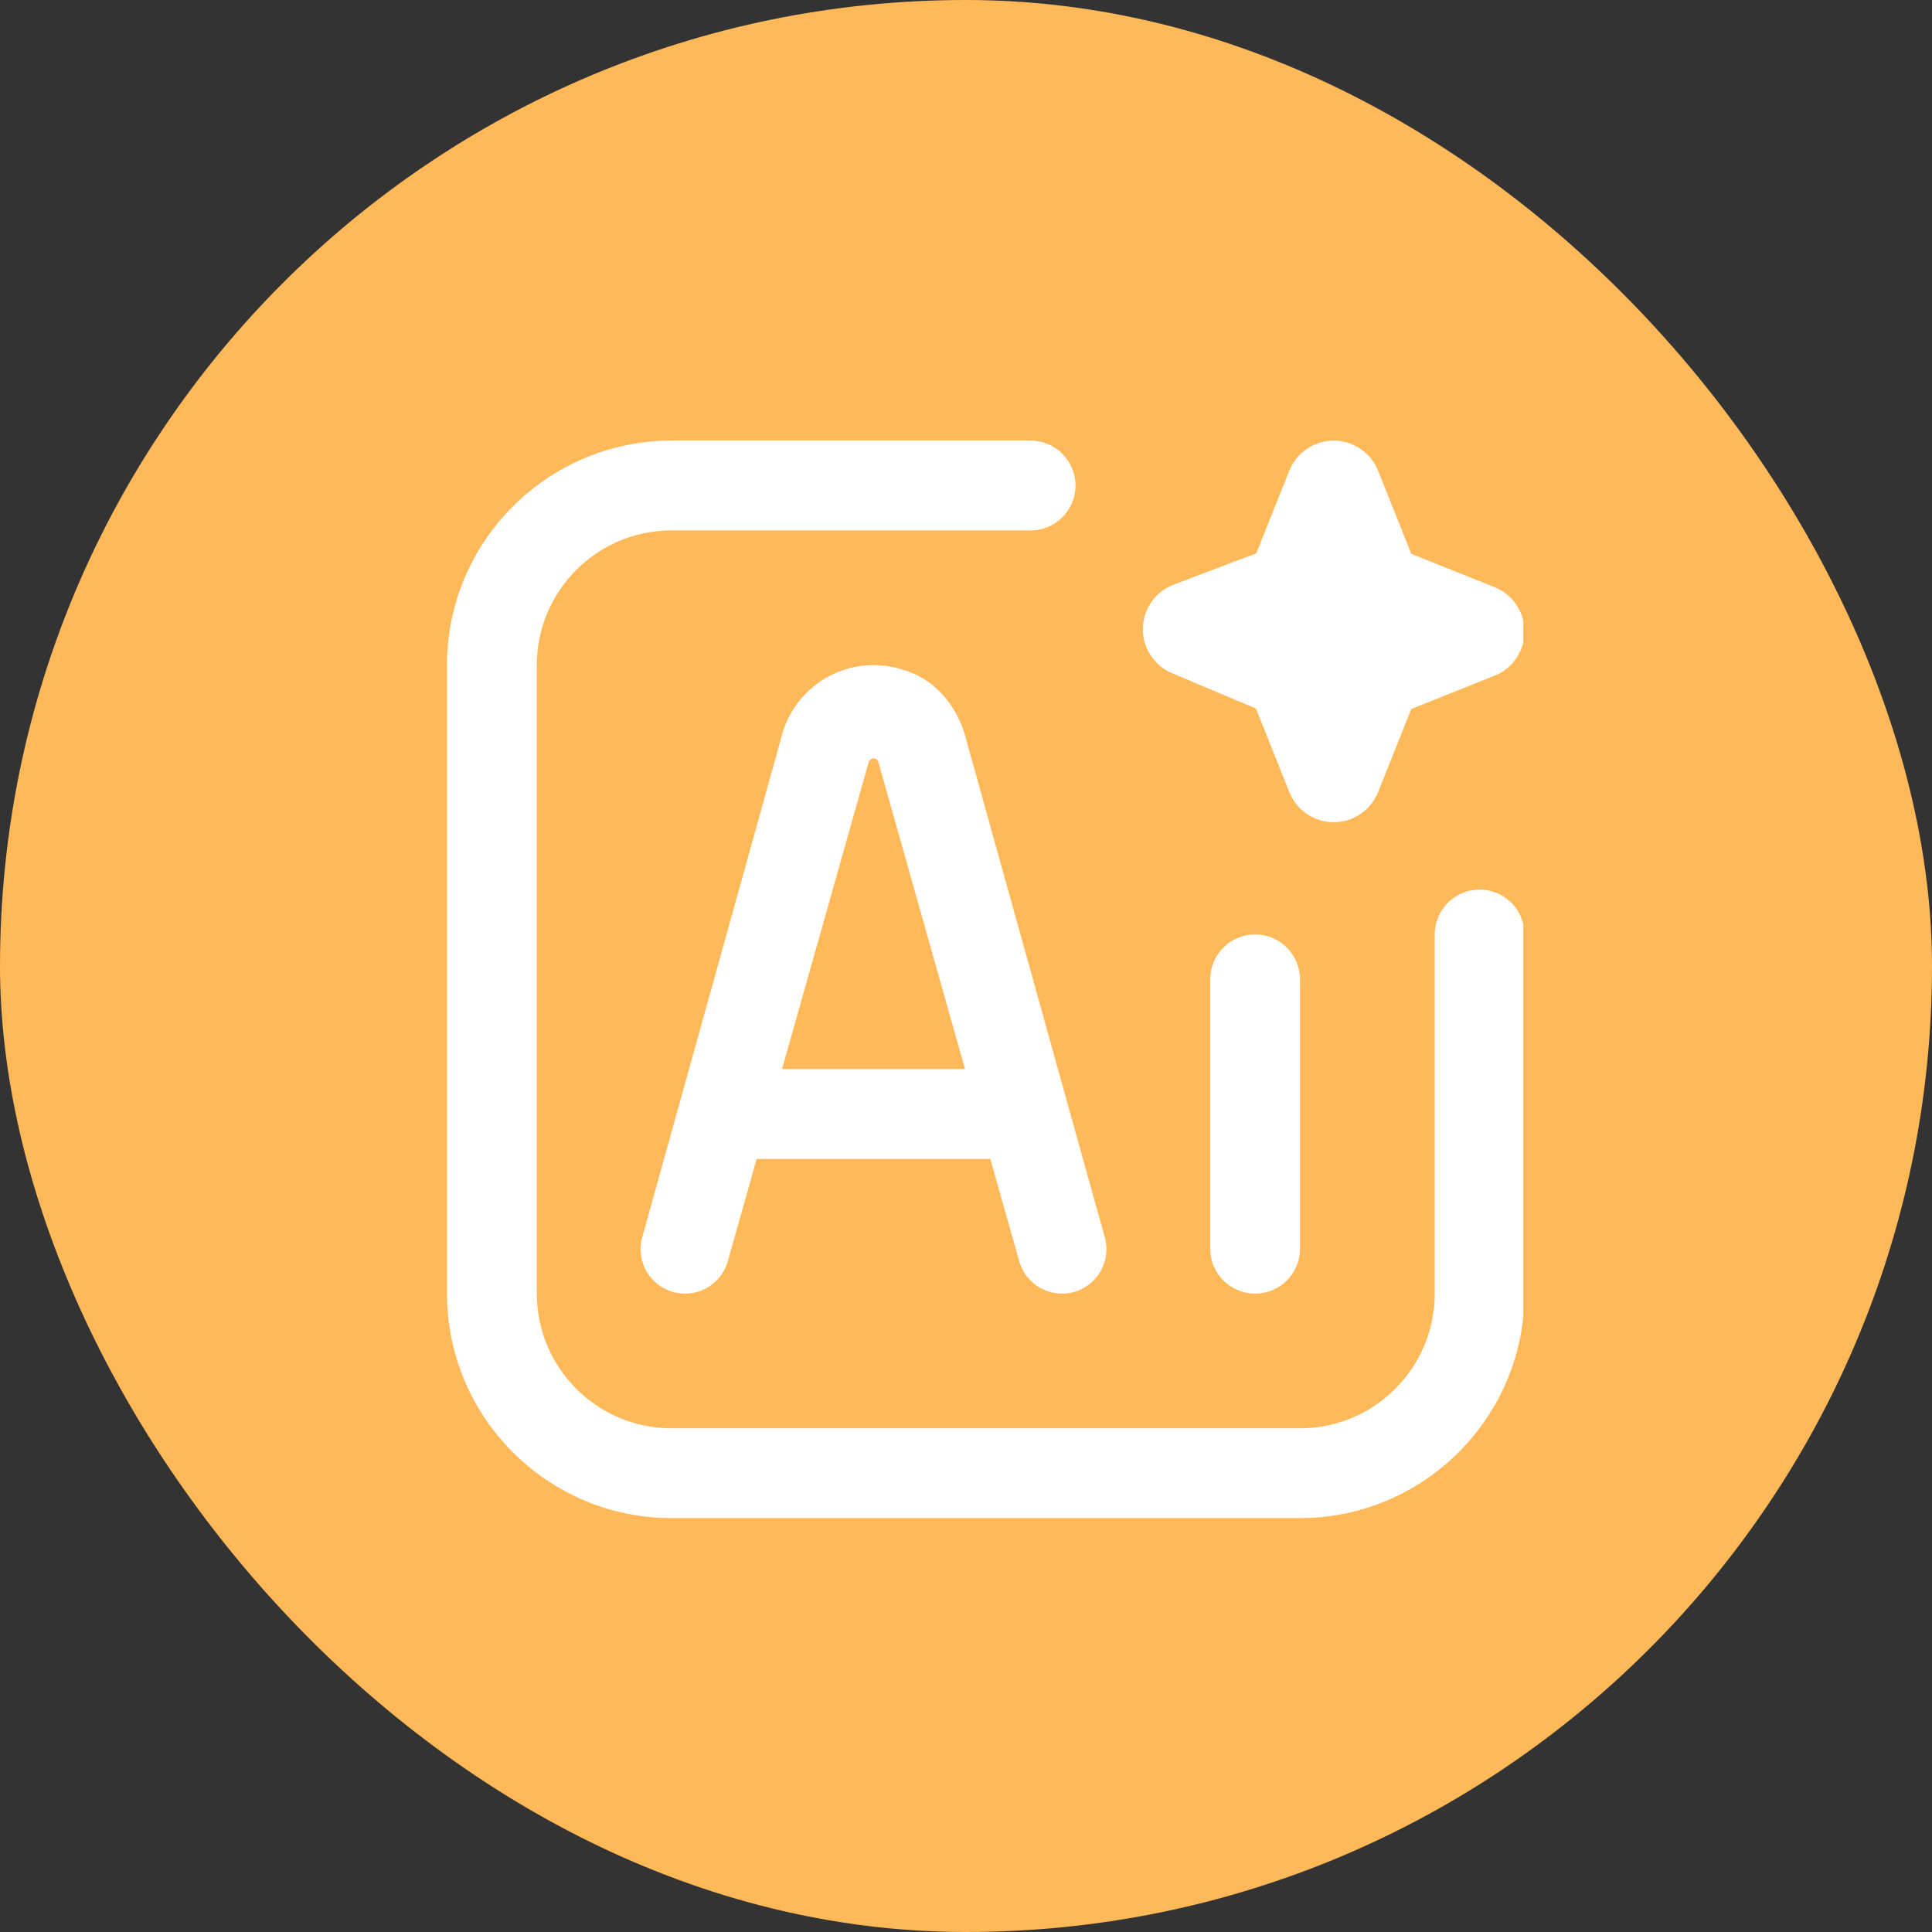
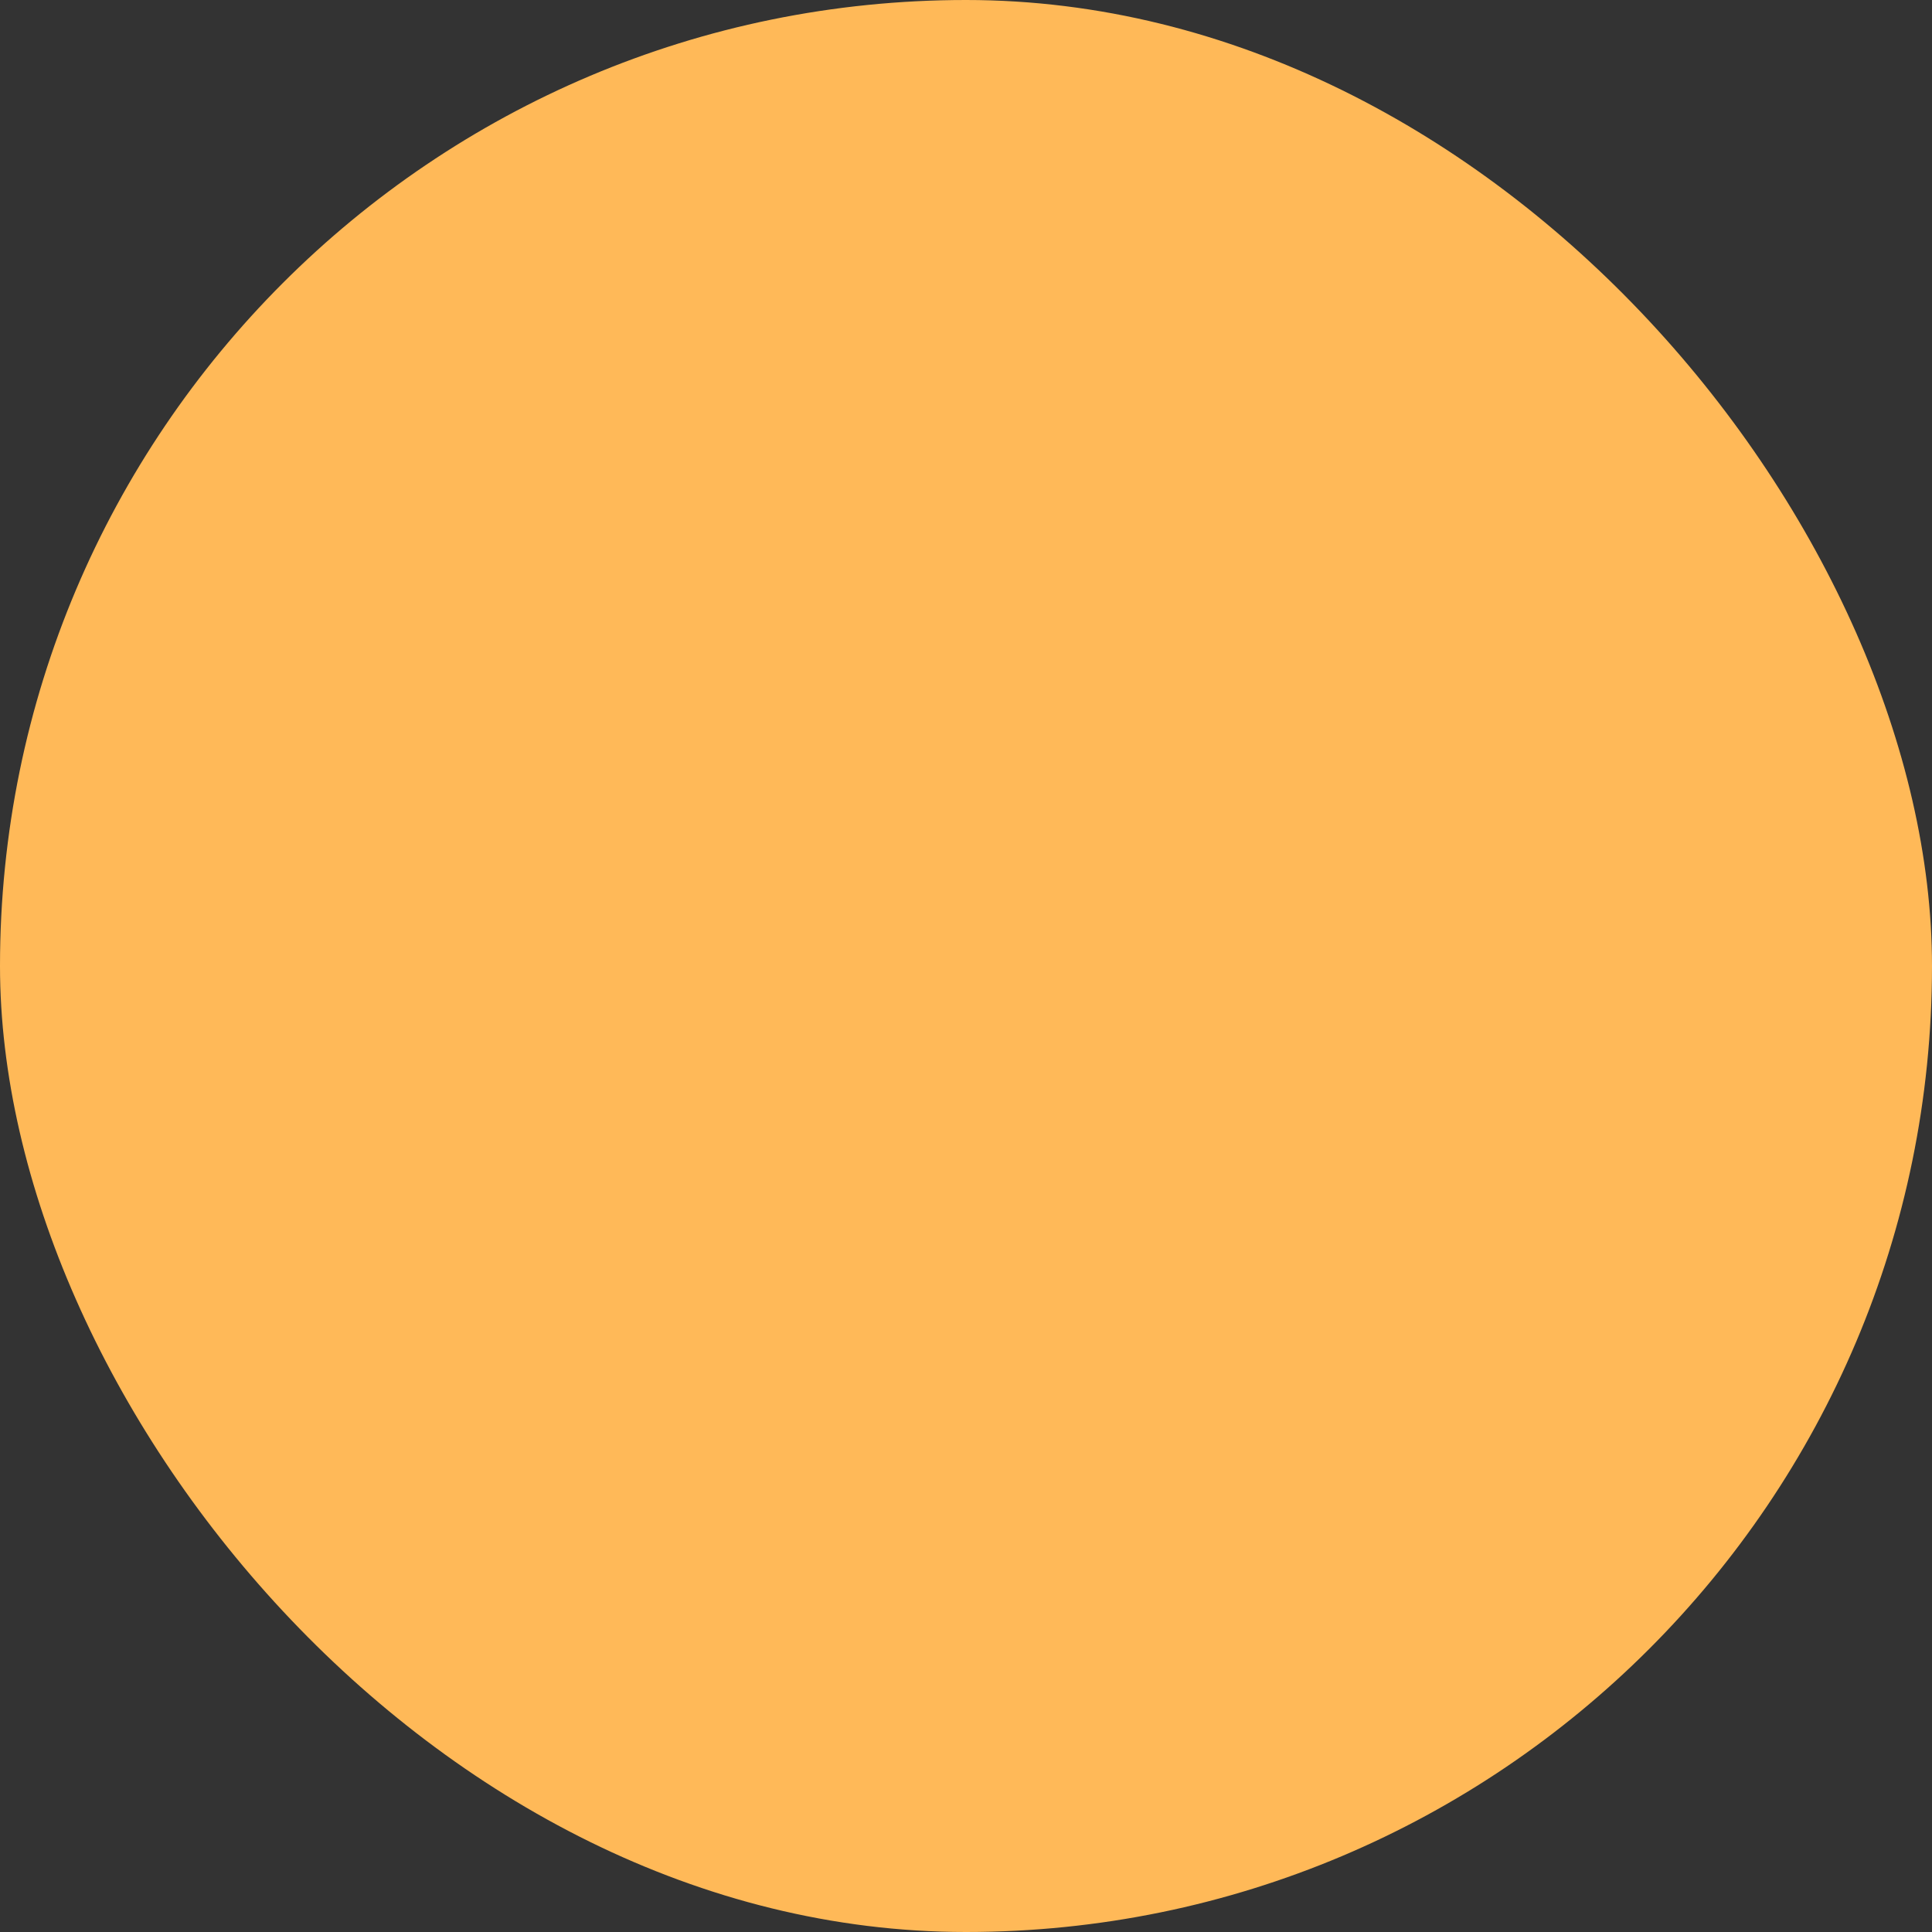
<svg xmlns="http://www.w3.org/2000/svg" width="52" height="52" viewBox="0 0 52 52" fill="none">
  <rect x="0" y="0" width="52" height="52" fill="#333333" stroke="none" />
  <rect width="52" height="52" rx="26" fill="#FFB958" />
  <g clip-path="url(#clip0_1670_4568)">
-     <path d="M34.99 26.359V33.609C34.99 34.276 34.448 34.818 33.781 34.818C33.114 34.818 32.573 34.276 32.573 33.609V26.359C32.573 25.692 33.114 25.151 33.781 25.151C34.448 25.151 34.99 25.692 34.99 26.359ZM26.024 19.976L29.735 33.303C29.946 34.064 29.375 34.818 28.583 34.818C28.048 34.818 27.579 34.462 27.433 33.948L26.656 31.193H20.365L19.588 33.948C19.443 34.462 18.973 34.818 18.438 34.818C17.648 34.818 17.075 34.064 17.286 33.303L21.021 19.88C21.192 19.146 21.675 18.527 22.348 18.183C23.034 17.83 23.822 17.808 24.57 18.122C25.279 18.419 25.823 19.109 26.025 19.977L26.024 19.976ZM25.974 28.776L23.643 20.517C23.608 20.379 23.413 20.379 23.379 20.517L21.048 28.776H25.974ZM39.824 23.943C39.157 23.943 38.616 24.484 38.616 25.151V34.818C38.616 36.816 36.989 38.443 34.991 38.443H18.073C16.074 38.443 14.448 36.816 14.448 34.818V17.901C14.448 15.902 16.074 14.276 18.073 14.276H27.74C28.407 14.276 28.948 13.735 28.948 13.068C28.948 12.401 28.407 11.859 27.74 11.859H18.073C14.742 11.859 12.031 14.57 12.031 17.901V34.818C12.031 38.149 14.742 40.859 18.073 40.859H34.99C38.321 40.859 41.031 38.149 41.031 34.818V25.151C41.031 24.484 40.49 23.943 39.823 23.943H39.824ZM31.547 18.119L33.804 19.07L34.704 21.323C34.899 21.811 35.371 22.13 35.897 22.13C36.423 22.13 36.894 21.81 37.09 21.323L37.985 19.083L40.225 18.187C40.714 17.993 41.032 17.52 41.032 16.995C41.032 16.469 40.712 15.998 40.225 15.802L37.985 14.907L37.09 12.666C36.893 12.18 36.42 11.859 35.896 11.859C35.371 11.859 34.899 12.18 34.703 12.666L33.813 14.893L31.589 15.736C31.099 15.922 30.77 16.388 30.76 16.913C30.751 17.438 31.062 17.916 31.546 18.12L31.547 18.119Z" fill="white" />
-   </g>
+     </g>
  <defs>
    <clipPath id="clip0_1670_4568">
      <rect width="29" height="29" fill="white" transform="translate(12 11.859)" />
    </clipPath>
  </defs>
</svg>